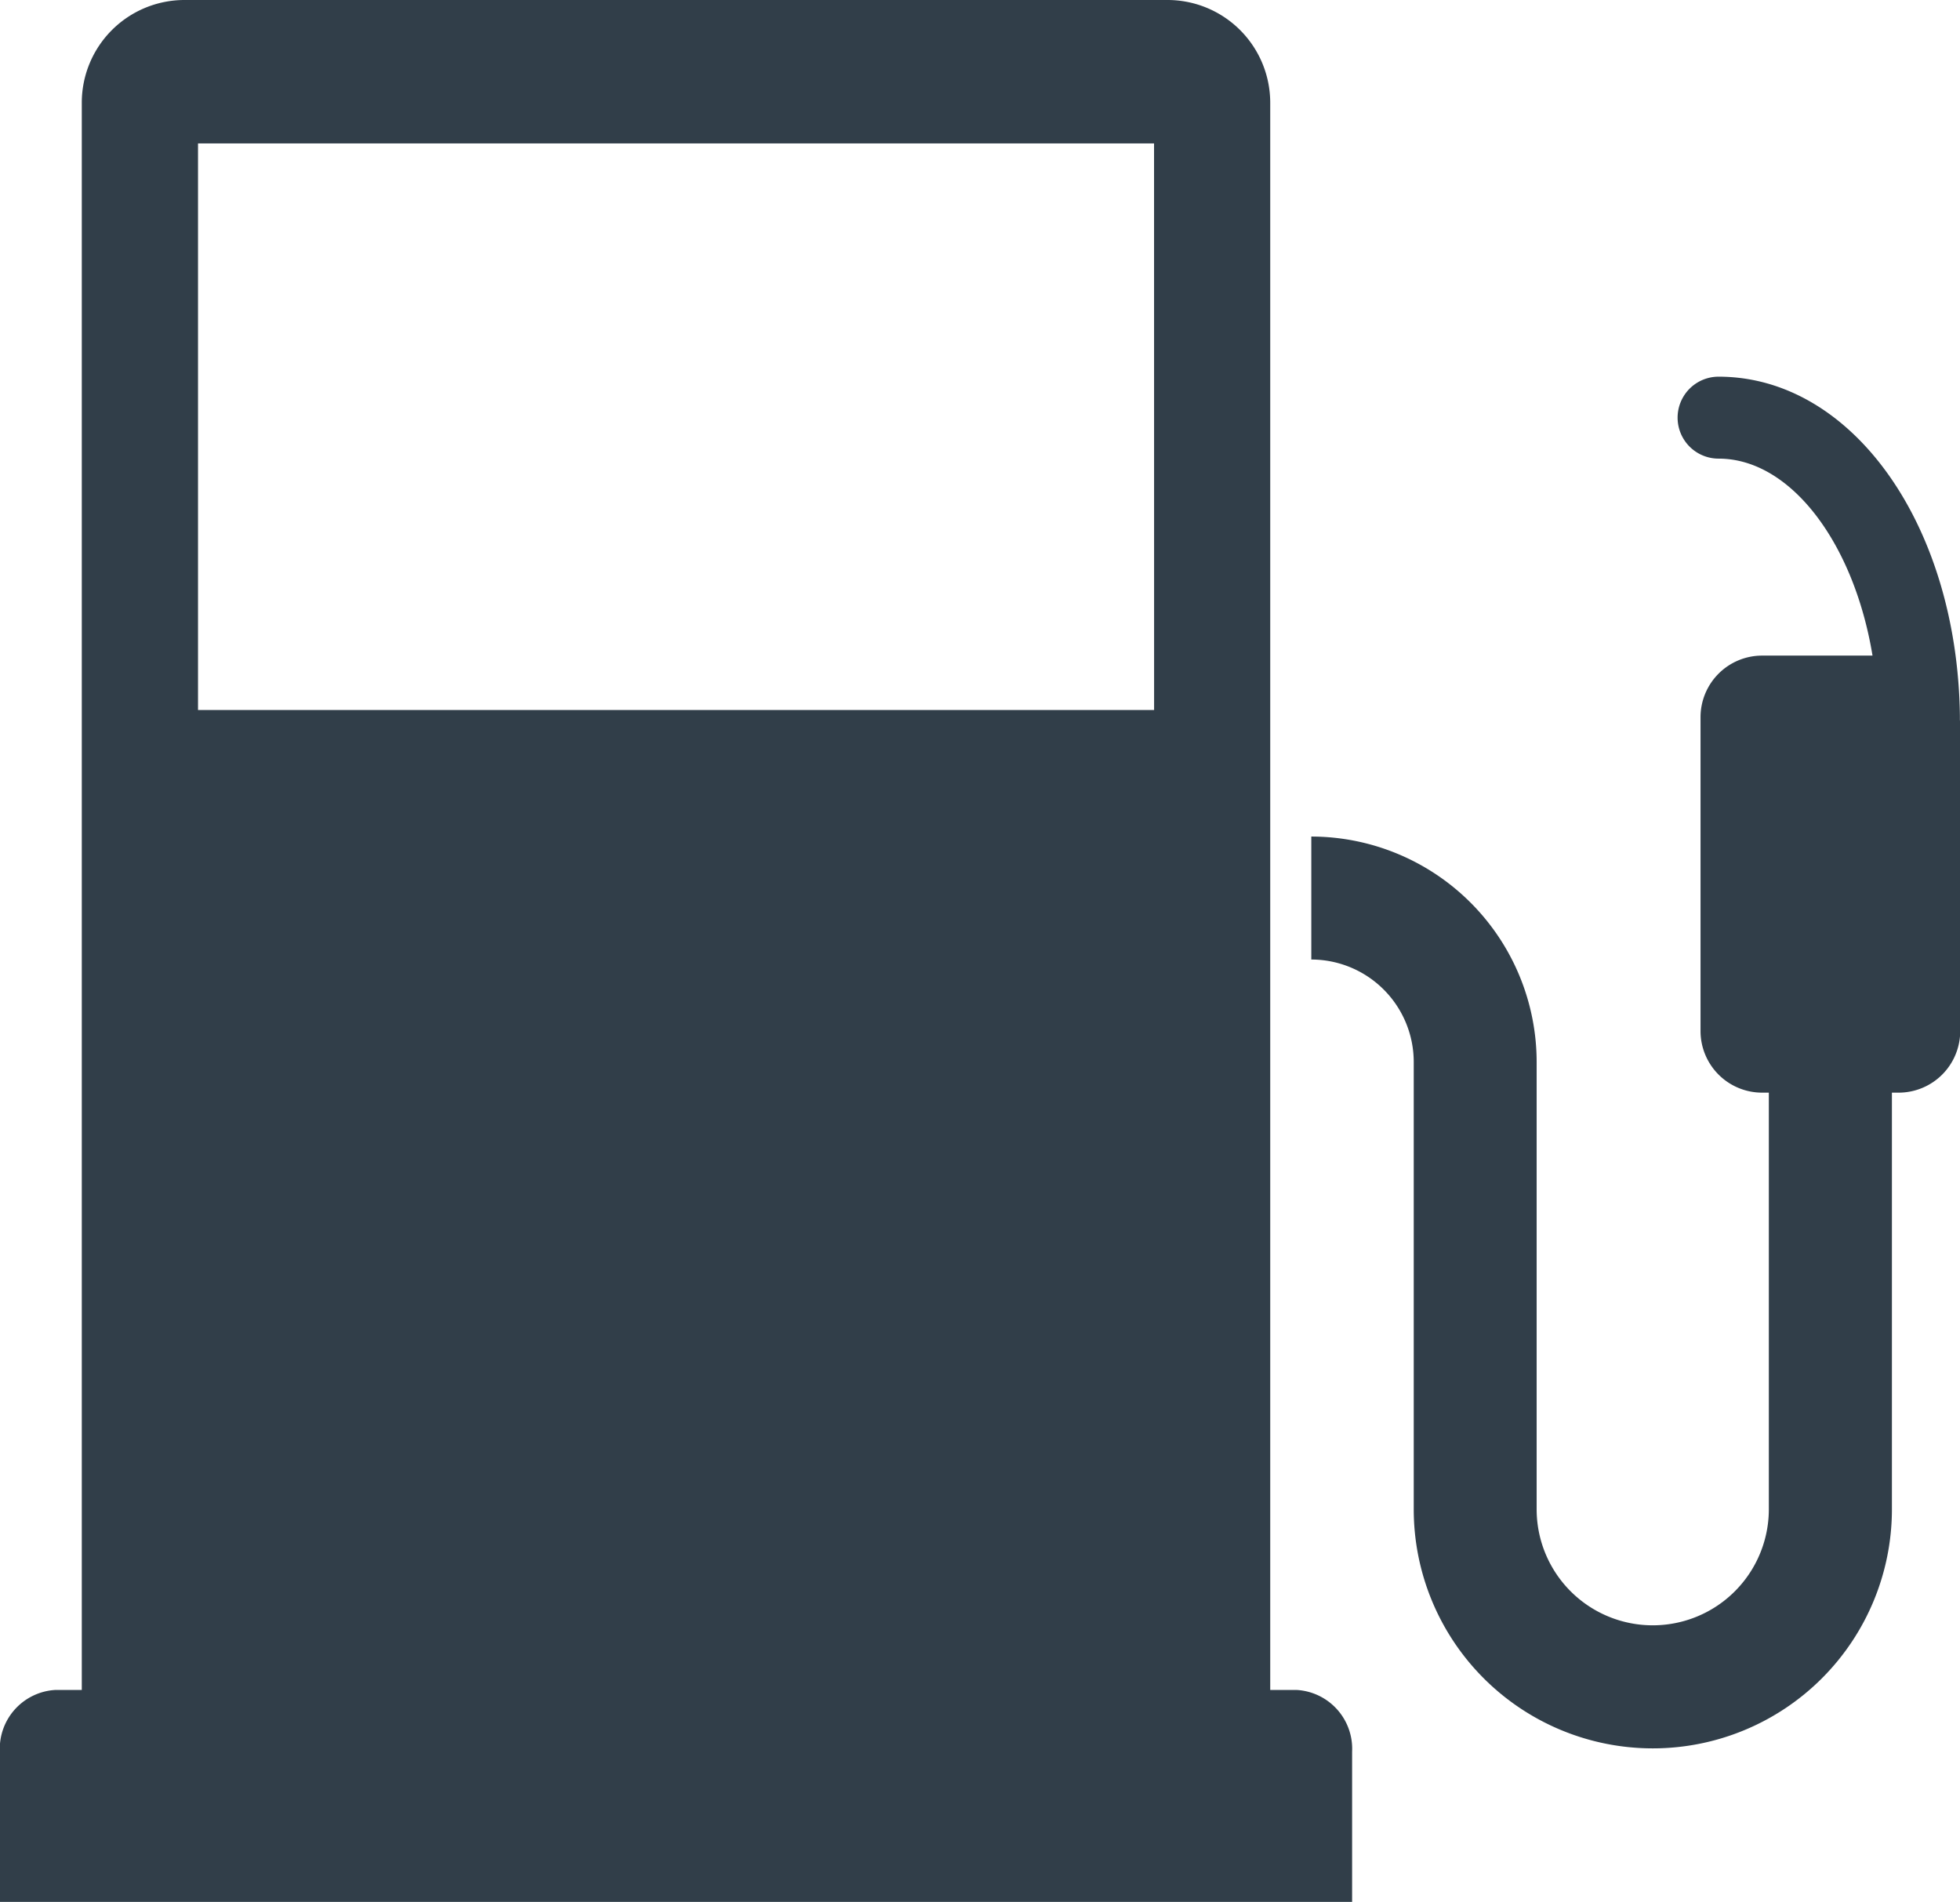
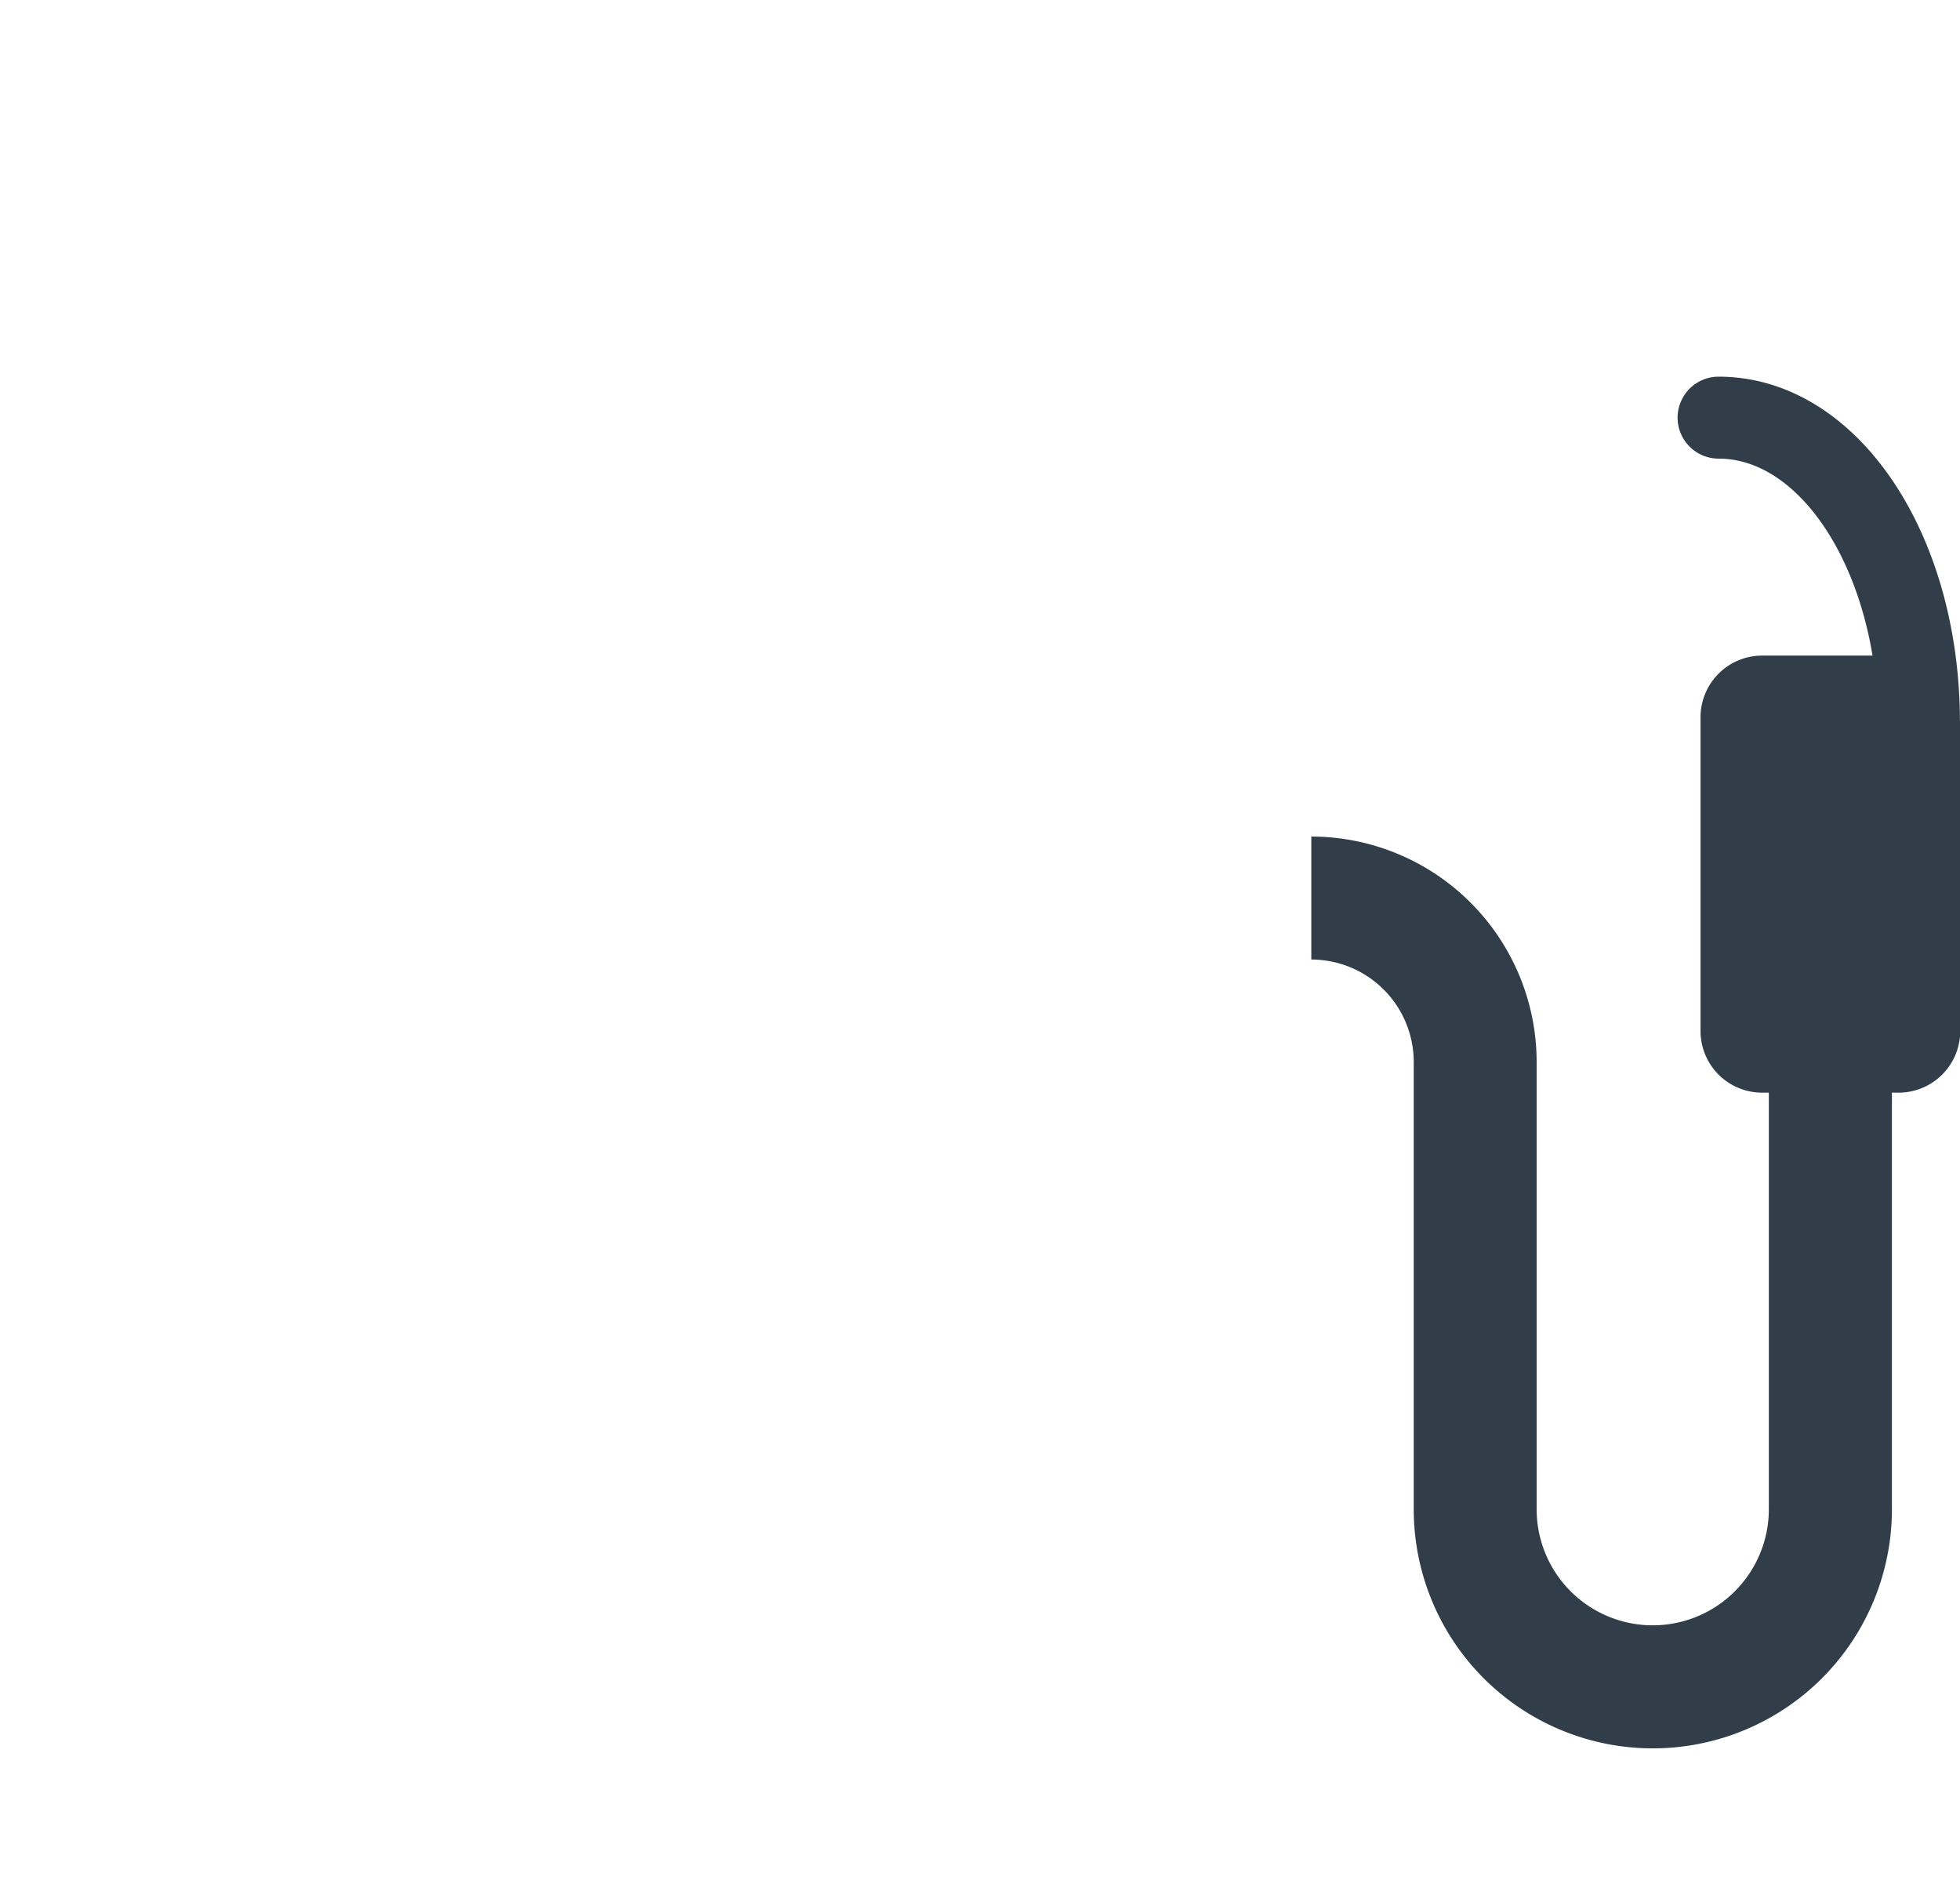
<svg xmlns="http://www.w3.org/2000/svg" width="36.07" height="35" viewBox="0 0 36.07 35">
  <defs>
    <style>.a{fill:#313e49;}</style>
  </defs>
-   <path class="a" d="M390.528,292.1h-.485V262.885A1.891,1.891,0,0,0,388.157,261h-18.1a1.891,1.891,0,0,0-1.885,1.885V292.1h-.486a1.084,1.084,0,0,0-1.022,1.131V296H391.55v-2.765A1.084,1.084,0,0,0,390.528,292.1Zm-2.622-18.034H370.311V263.639h17.594Z" transform="translate(-366.667 -261)" />
  <path class="a" d="M442.606,285.694v-.046c0-.008,0-.015,0-.023-.046-3.509-1.978-6.241-4.441-6.241a.754.754,0,0,0,0,1.508c1.335,0,2.494,1.567,2.833,3.625h-2.034a1.134,1.134,0,0,0-1.131,1.131v5.781a1.134,1.134,0,0,0,1.131,1.131h.126v7.666a2.136,2.136,0,0,1-4.273,0v-8.232a4.152,4.152,0,0,0-4.147-4.147v2.263a1.887,1.887,0,0,1,1.885,1.885v8.232a4.4,4.4,0,0,0,8.8,0V292.56h.126a1.134,1.134,0,0,0,1.131-1.131v-5.66c0-.006,0-.012,0-.019S442.606,285.713,442.606,285.694Z" transform="translate(-406.538 -272.452)" />
</svg>